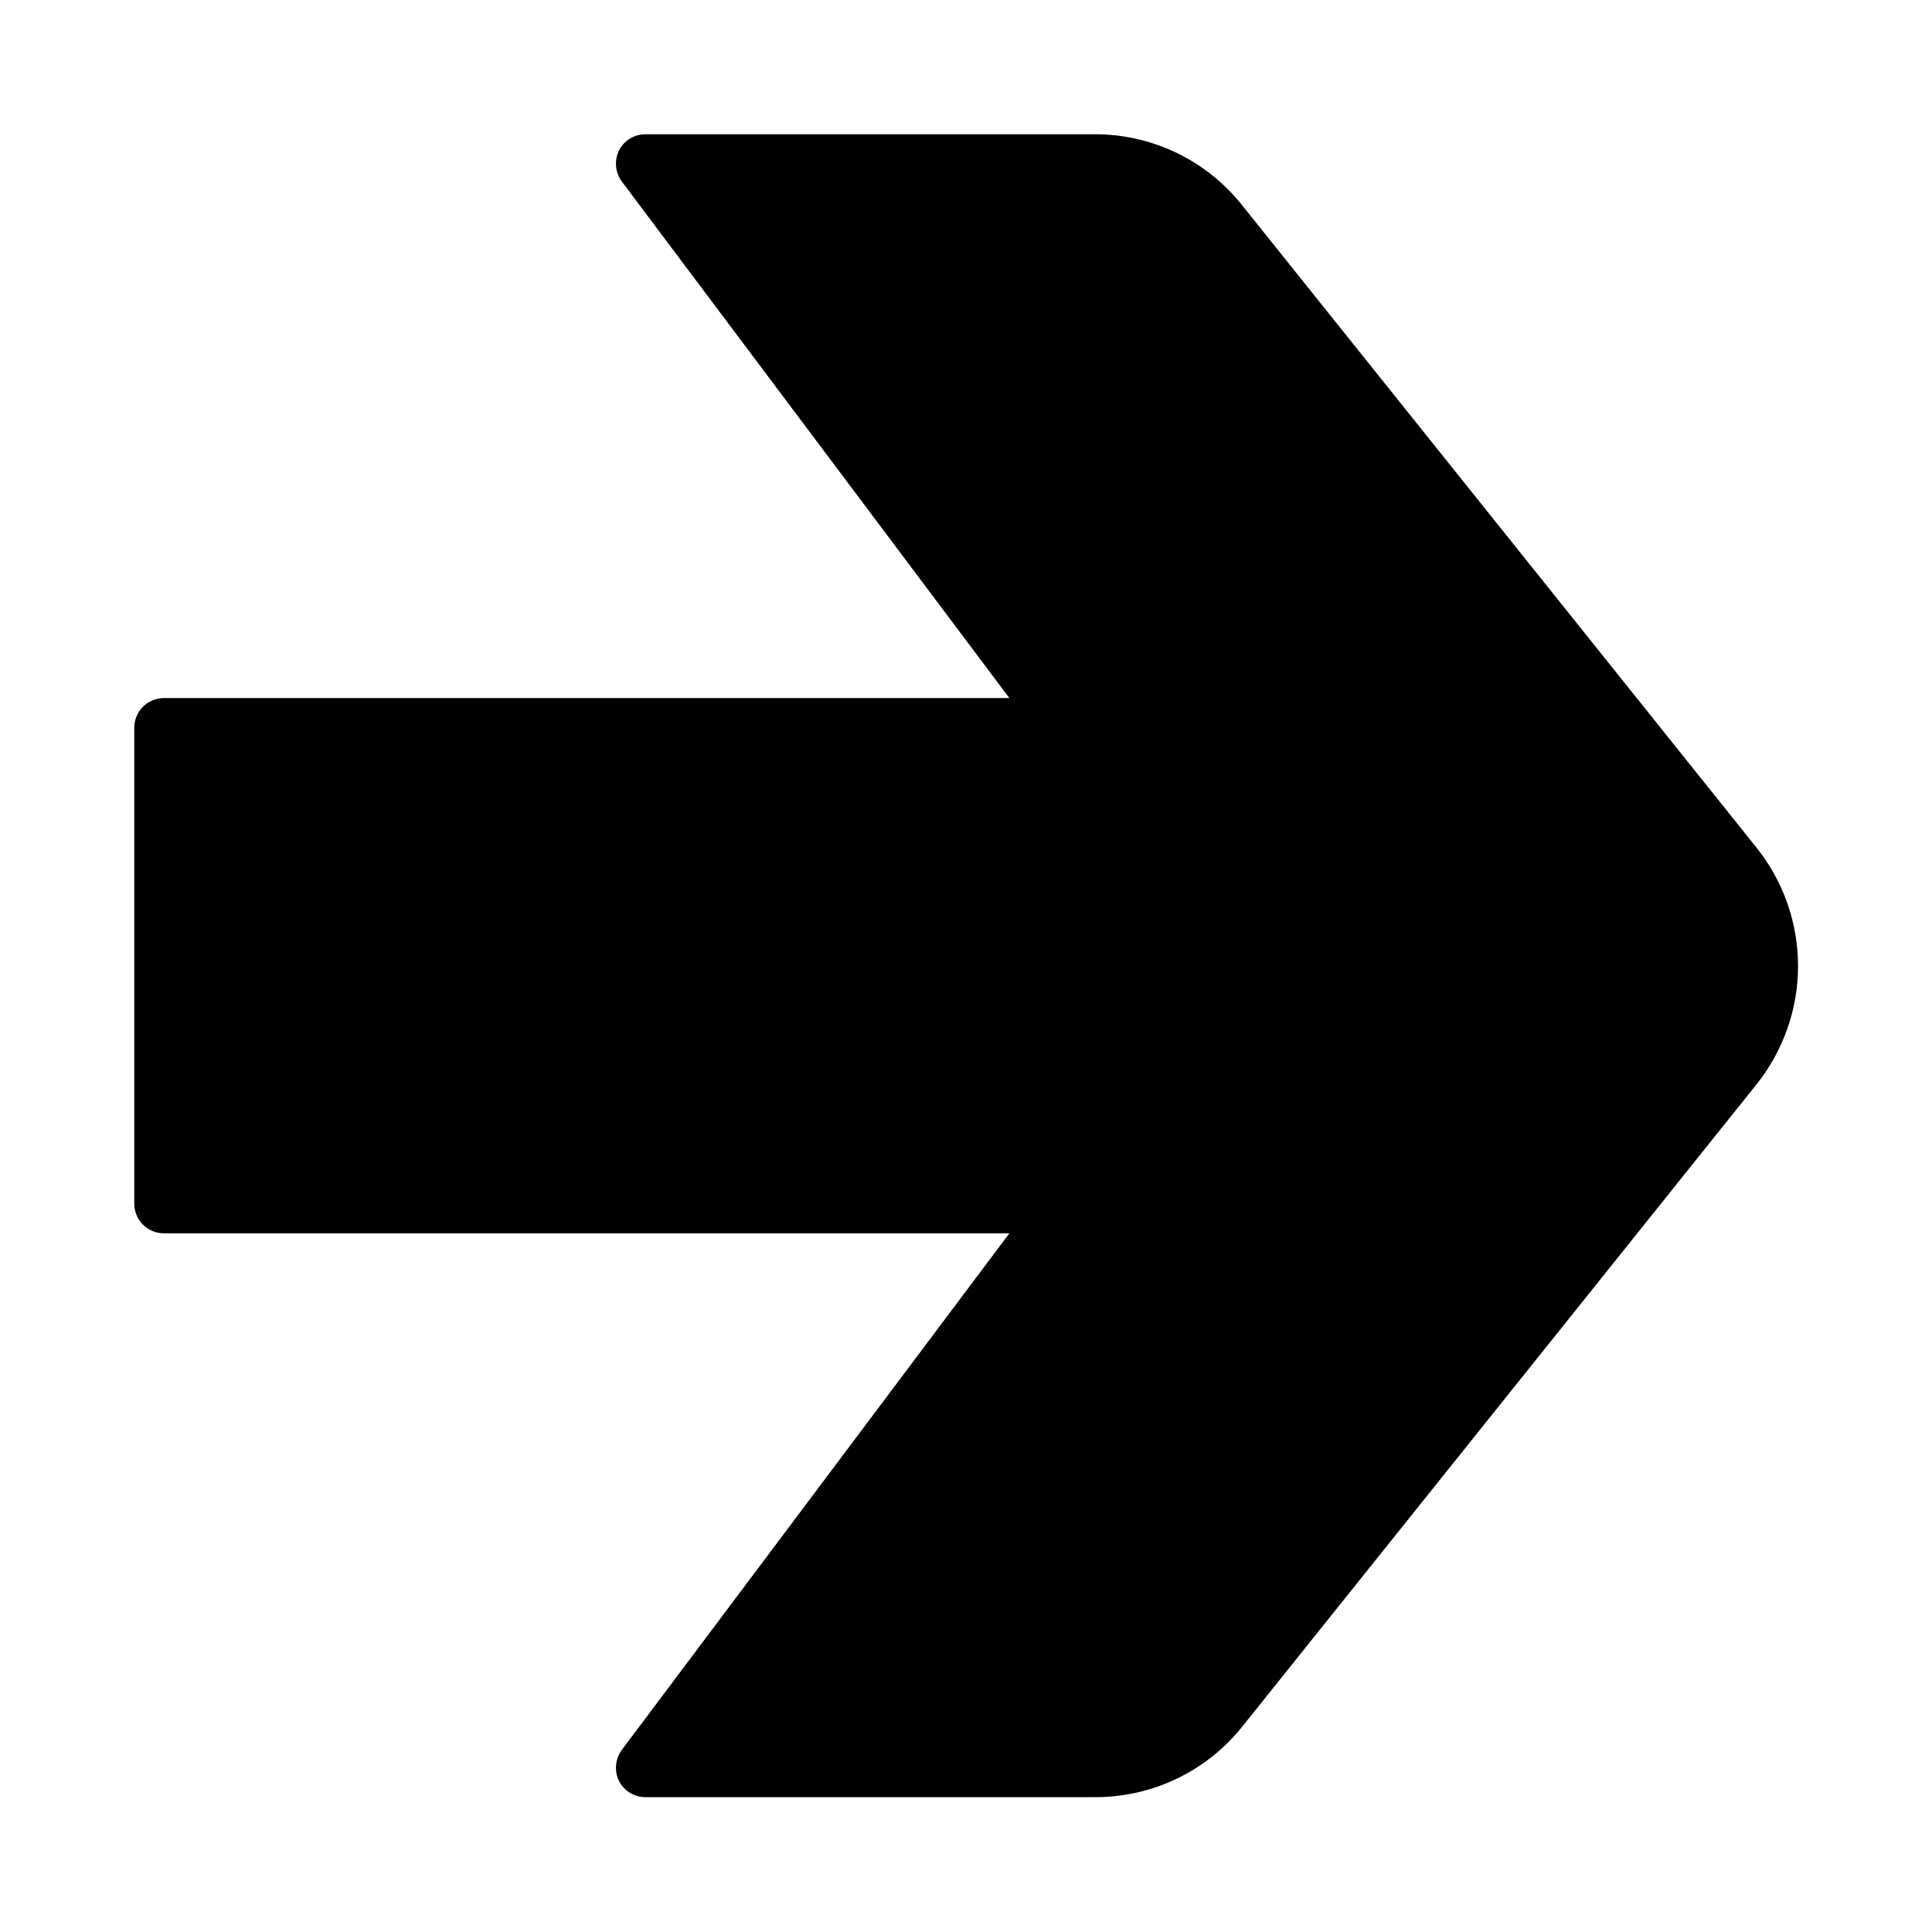
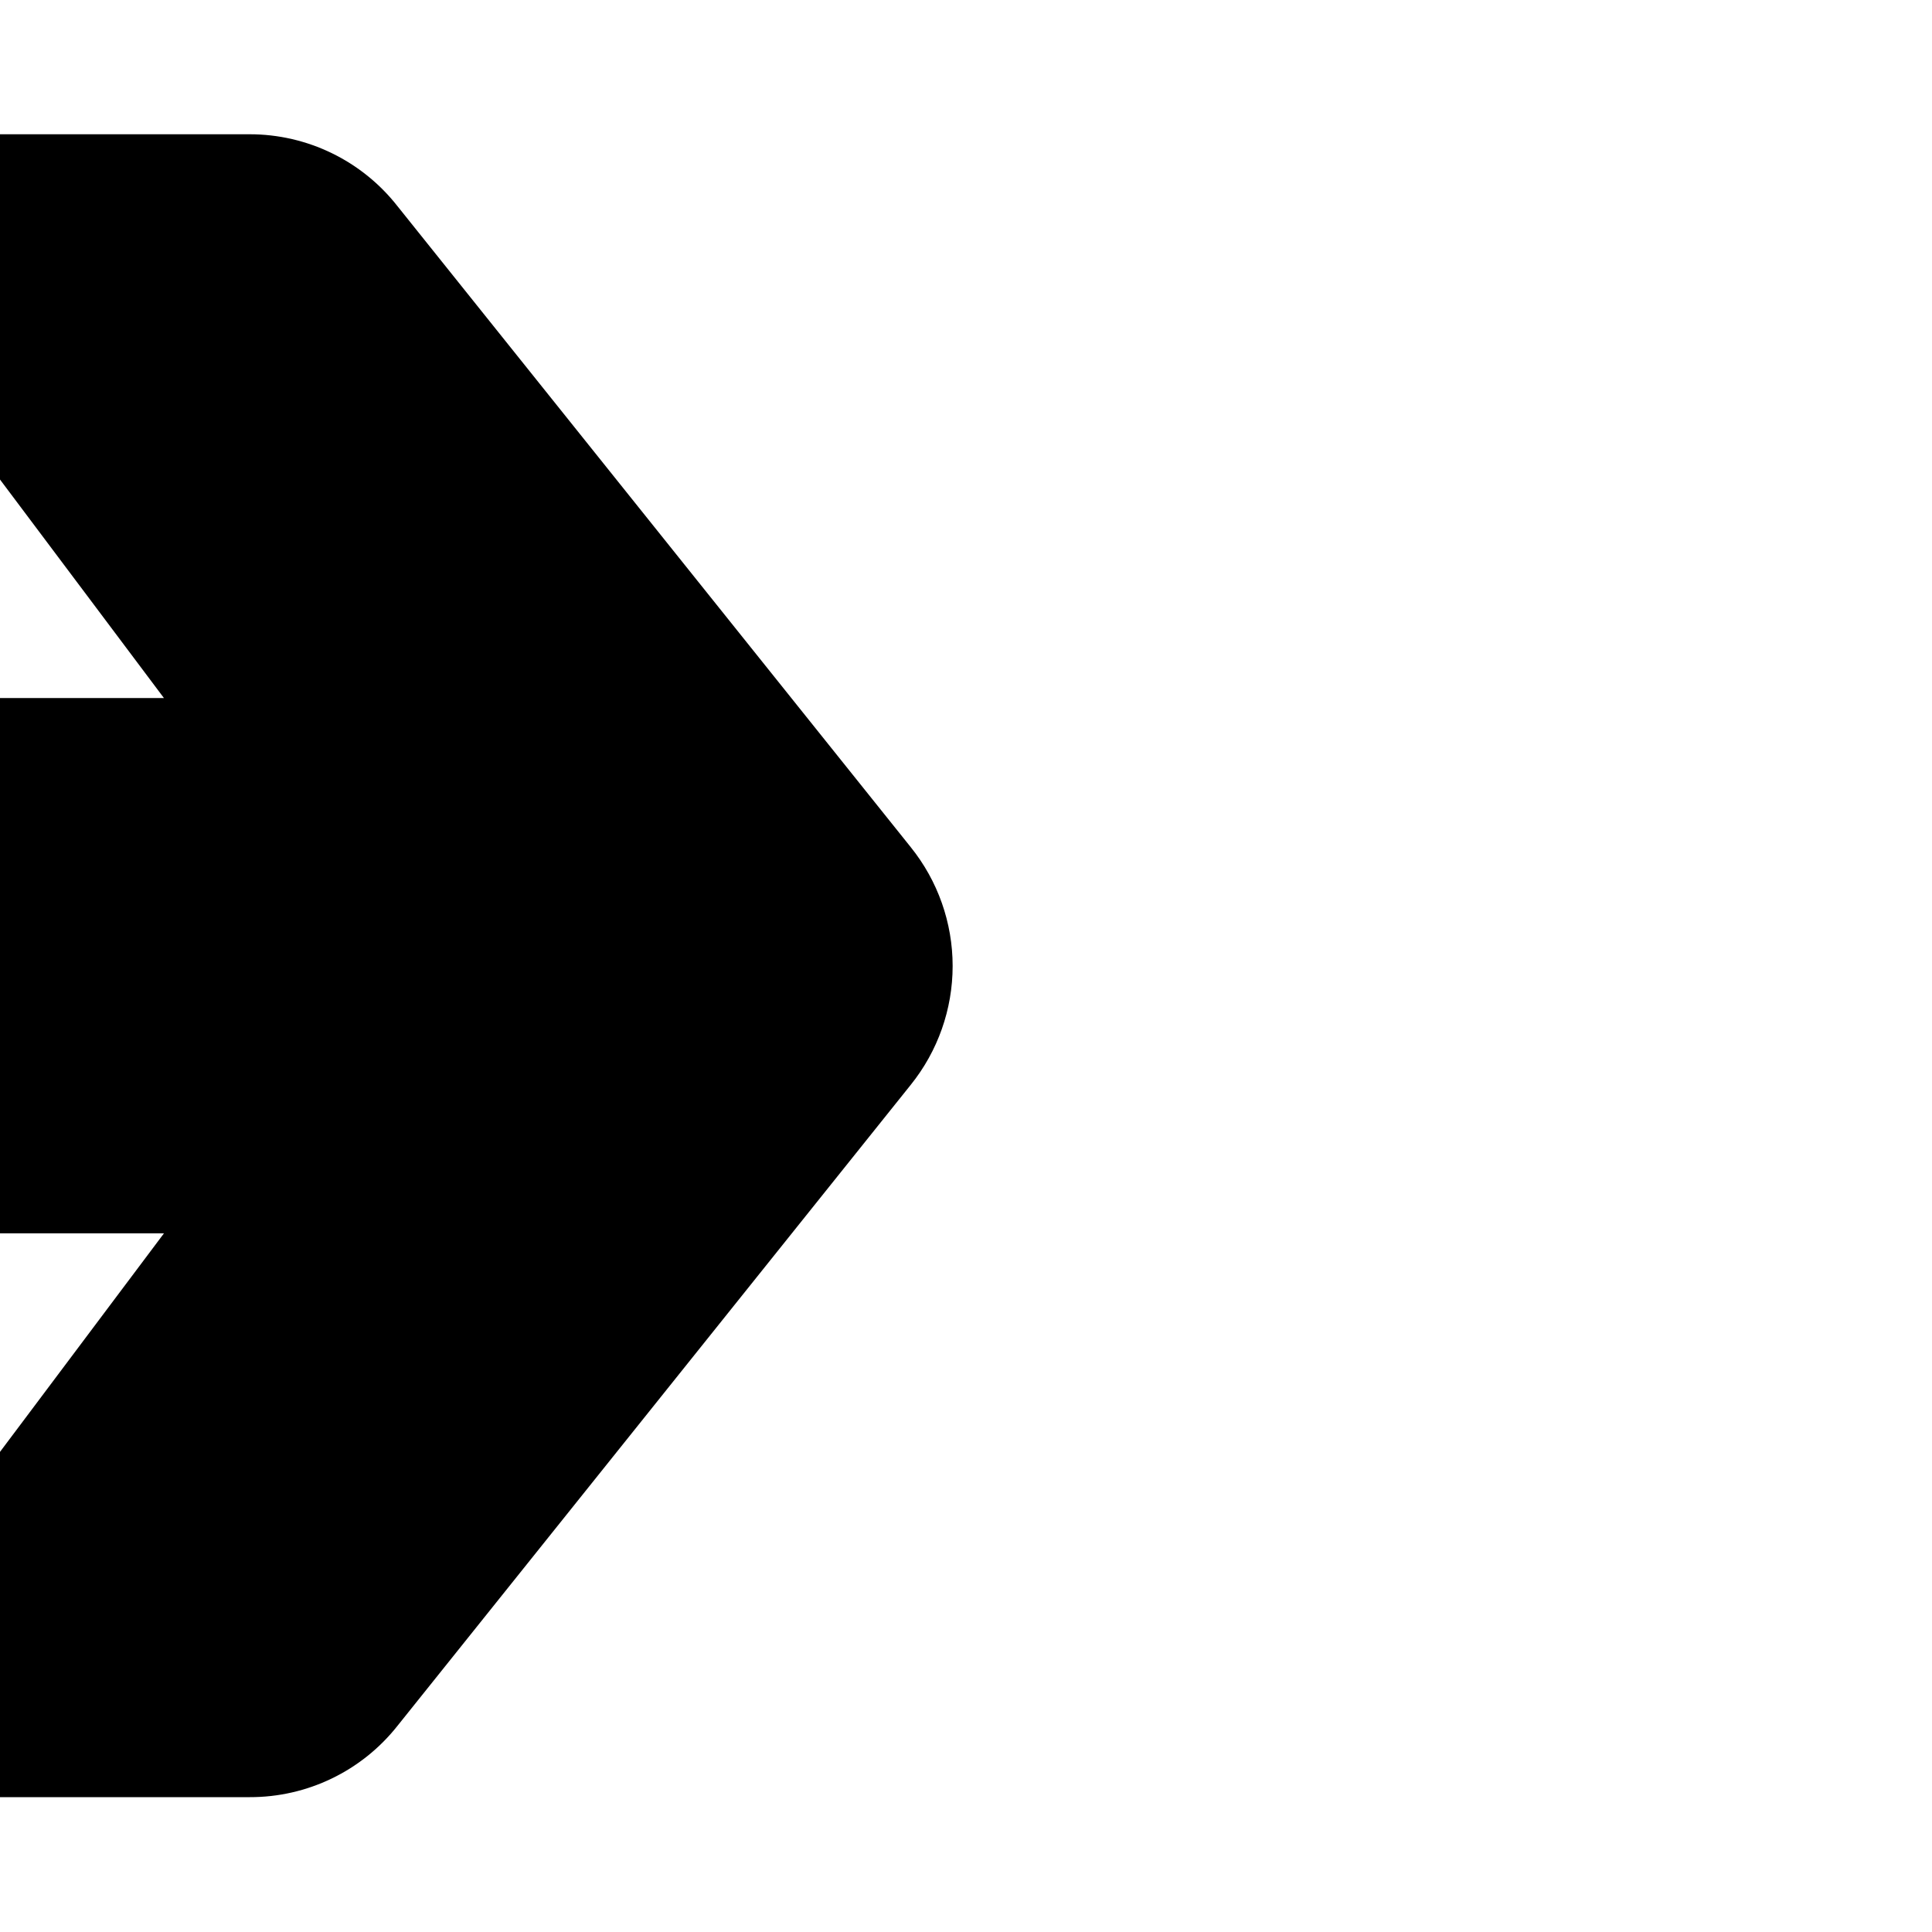
<svg xmlns="http://www.w3.org/2000/svg" fill="#000000" width="800px" height="800px" version="1.1" viewBox="144 144 512 512">
-   <path d="m187.45 470.85h224.04l-102.65 136.82c-1.809 2.41-2.113 5.633-0.785 8.344 1.367 2.641 4.109 4.285 7.082 4.25h119.03c15.273 0.055 29.727-6.91 39.203-18.895l136.03-169.88c7.18-8.926 11.098-20.035 11.098-31.488 0-11.457-3.918-22.566-11.098-31.488l-136.03-169.88c-9.445-12.043-23.902-19.066-39.203-19.051h-119.03c-2.973-0.035-5.715 1.609-7.082 4.25-1.328 2.711-1.023 5.934 0.785 8.344l102.65 136.82h-224.04c-2.113 0-4.141 0.852-5.621 2.363-1.48 1.508-2.293 3.551-2.25 5.668v125.95c0 2.086 0.828 4.09 2.305 5.566 1.477 1.473 3.481 2.305 5.566 2.305z" />
+   <path d="m187.45 470.85l-102.65 136.82c-1.809 2.41-2.113 5.633-0.785 8.344 1.367 2.641 4.109 4.285 7.082 4.25h119.03c15.273 0.055 29.727-6.91 39.203-18.895l136.03-169.88c7.18-8.926 11.098-20.035 11.098-31.488 0-11.457-3.918-22.566-11.098-31.488l-136.03-169.88c-9.445-12.043-23.902-19.066-39.203-19.051h-119.03c-2.973-0.035-5.715 1.609-7.082 4.25-1.328 2.711-1.023 5.934 0.785 8.344l102.65 136.82h-224.04c-2.113 0-4.141 0.852-5.621 2.363-1.48 1.508-2.293 3.551-2.25 5.668v125.95c0 2.086 0.828 4.09 2.305 5.566 1.477 1.473 3.481 2.305 5.566 2.305z" />
</svg>